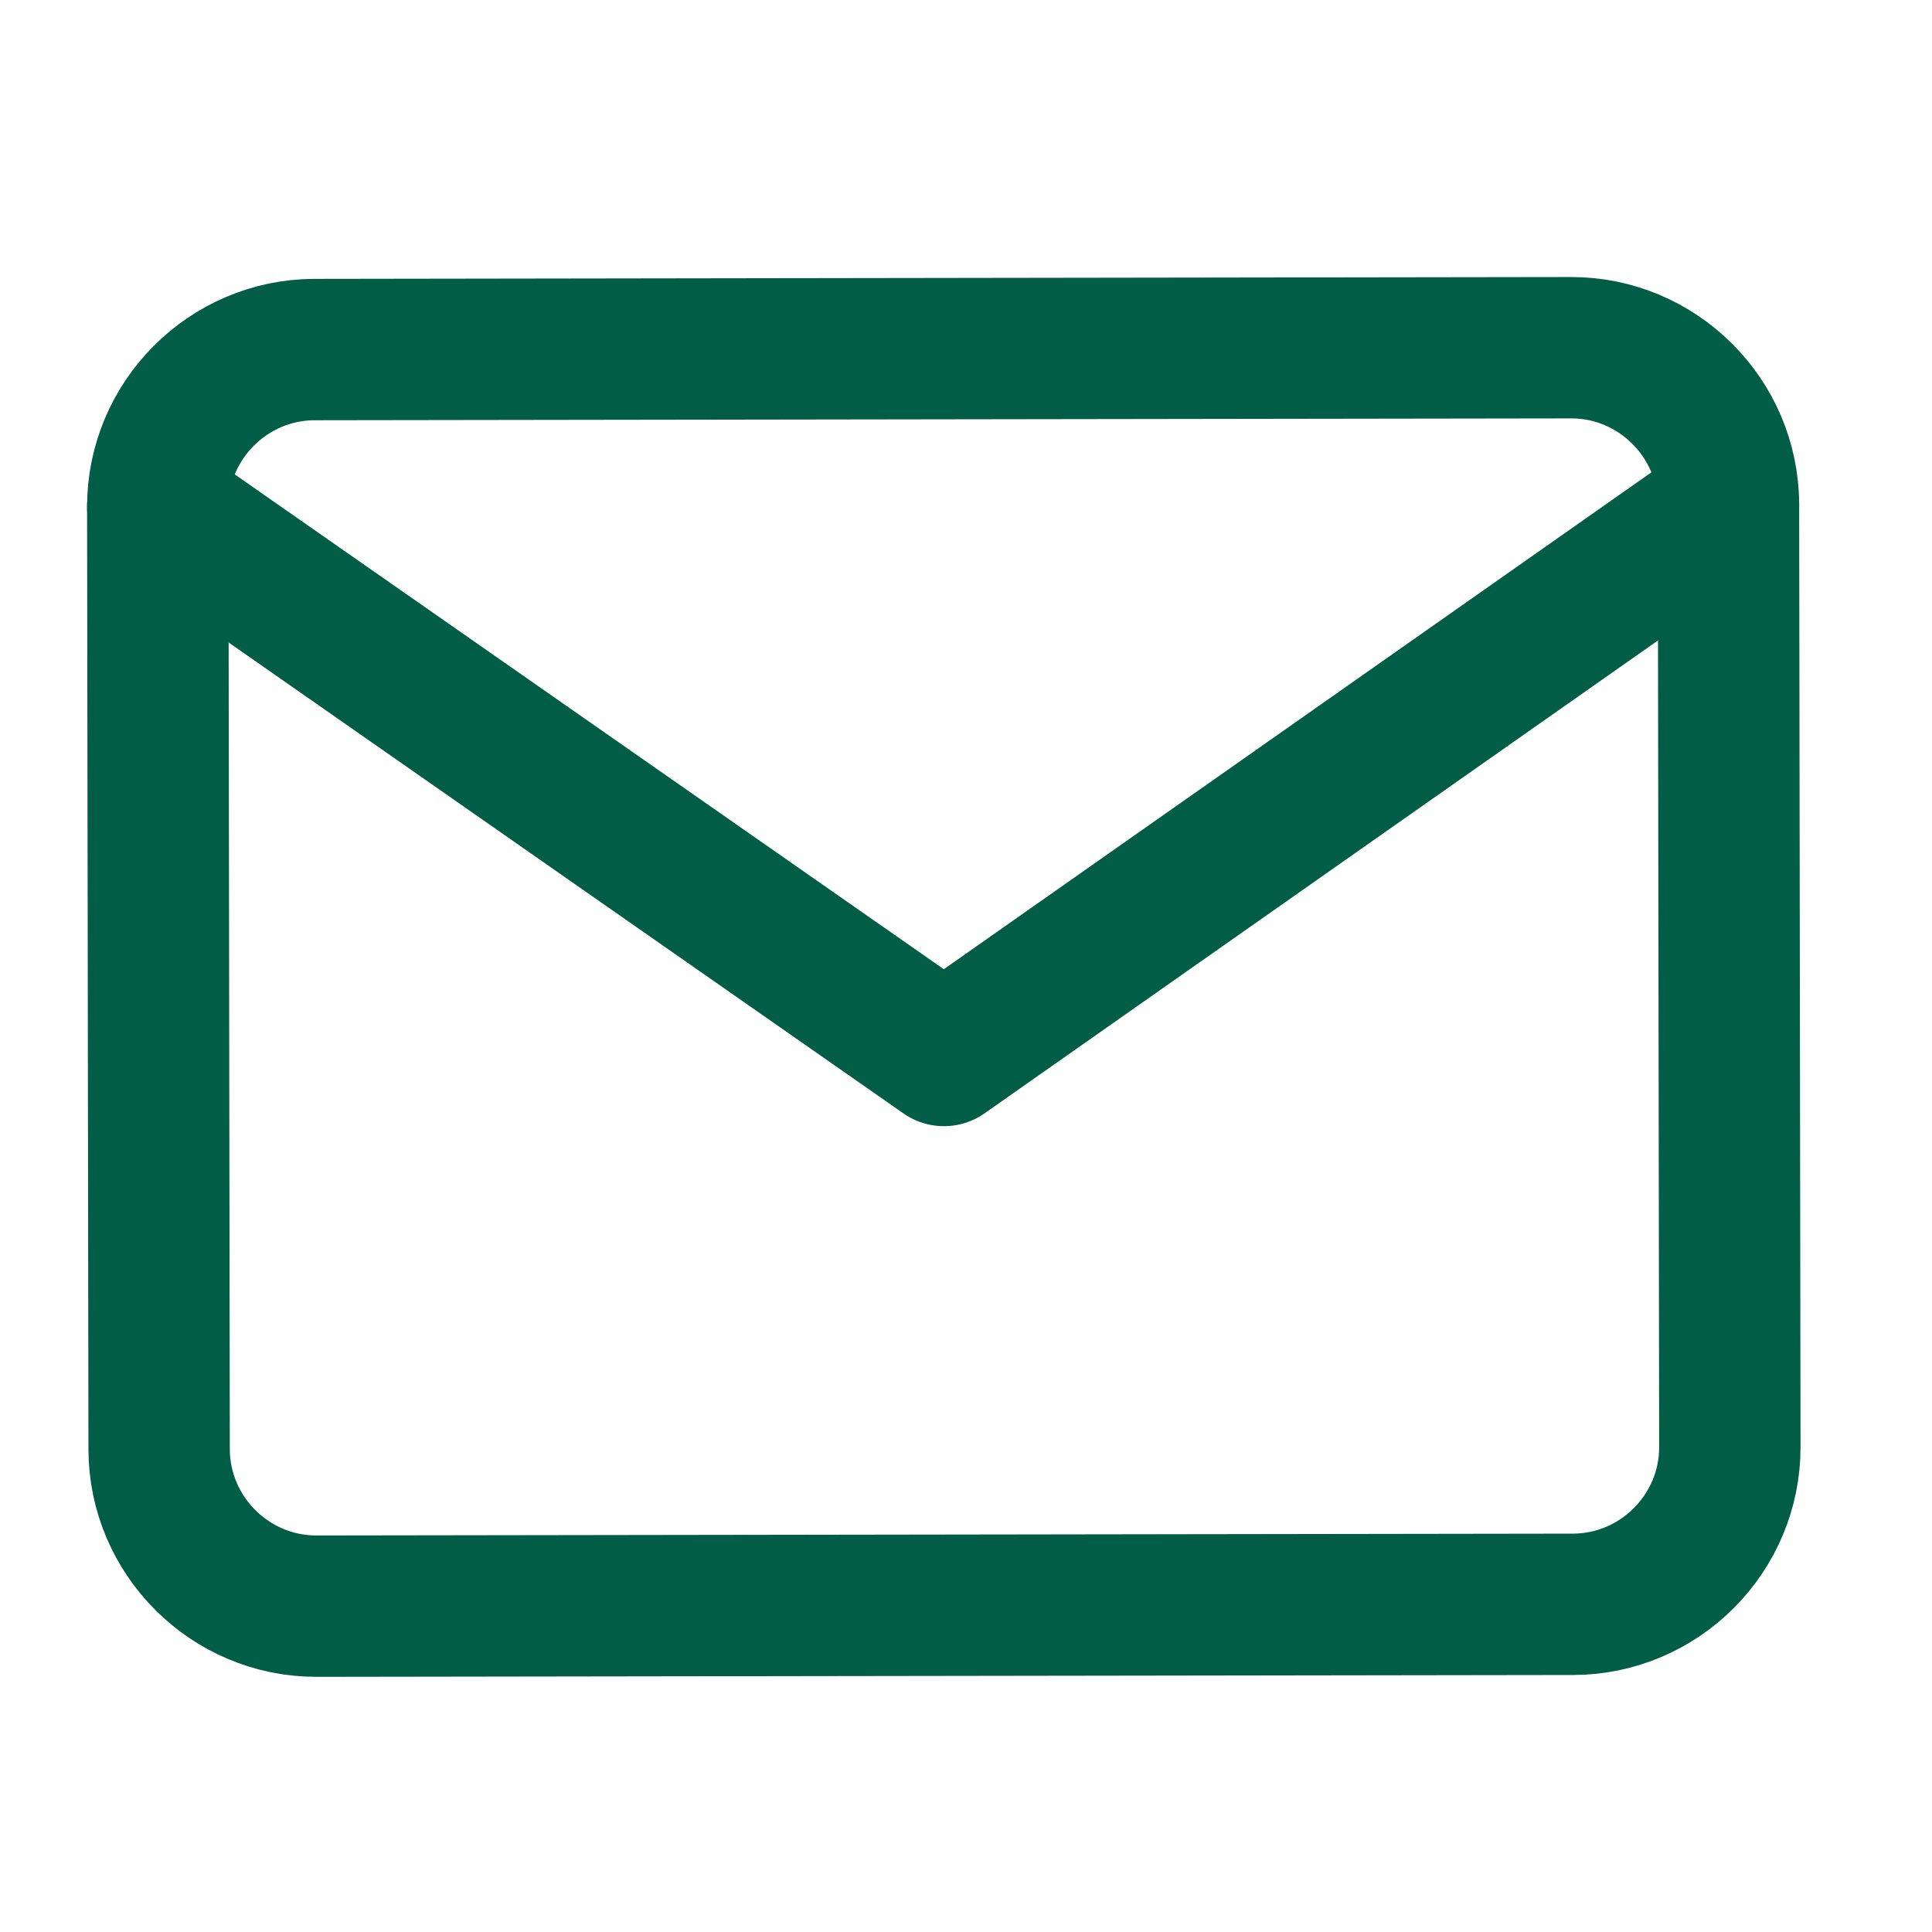
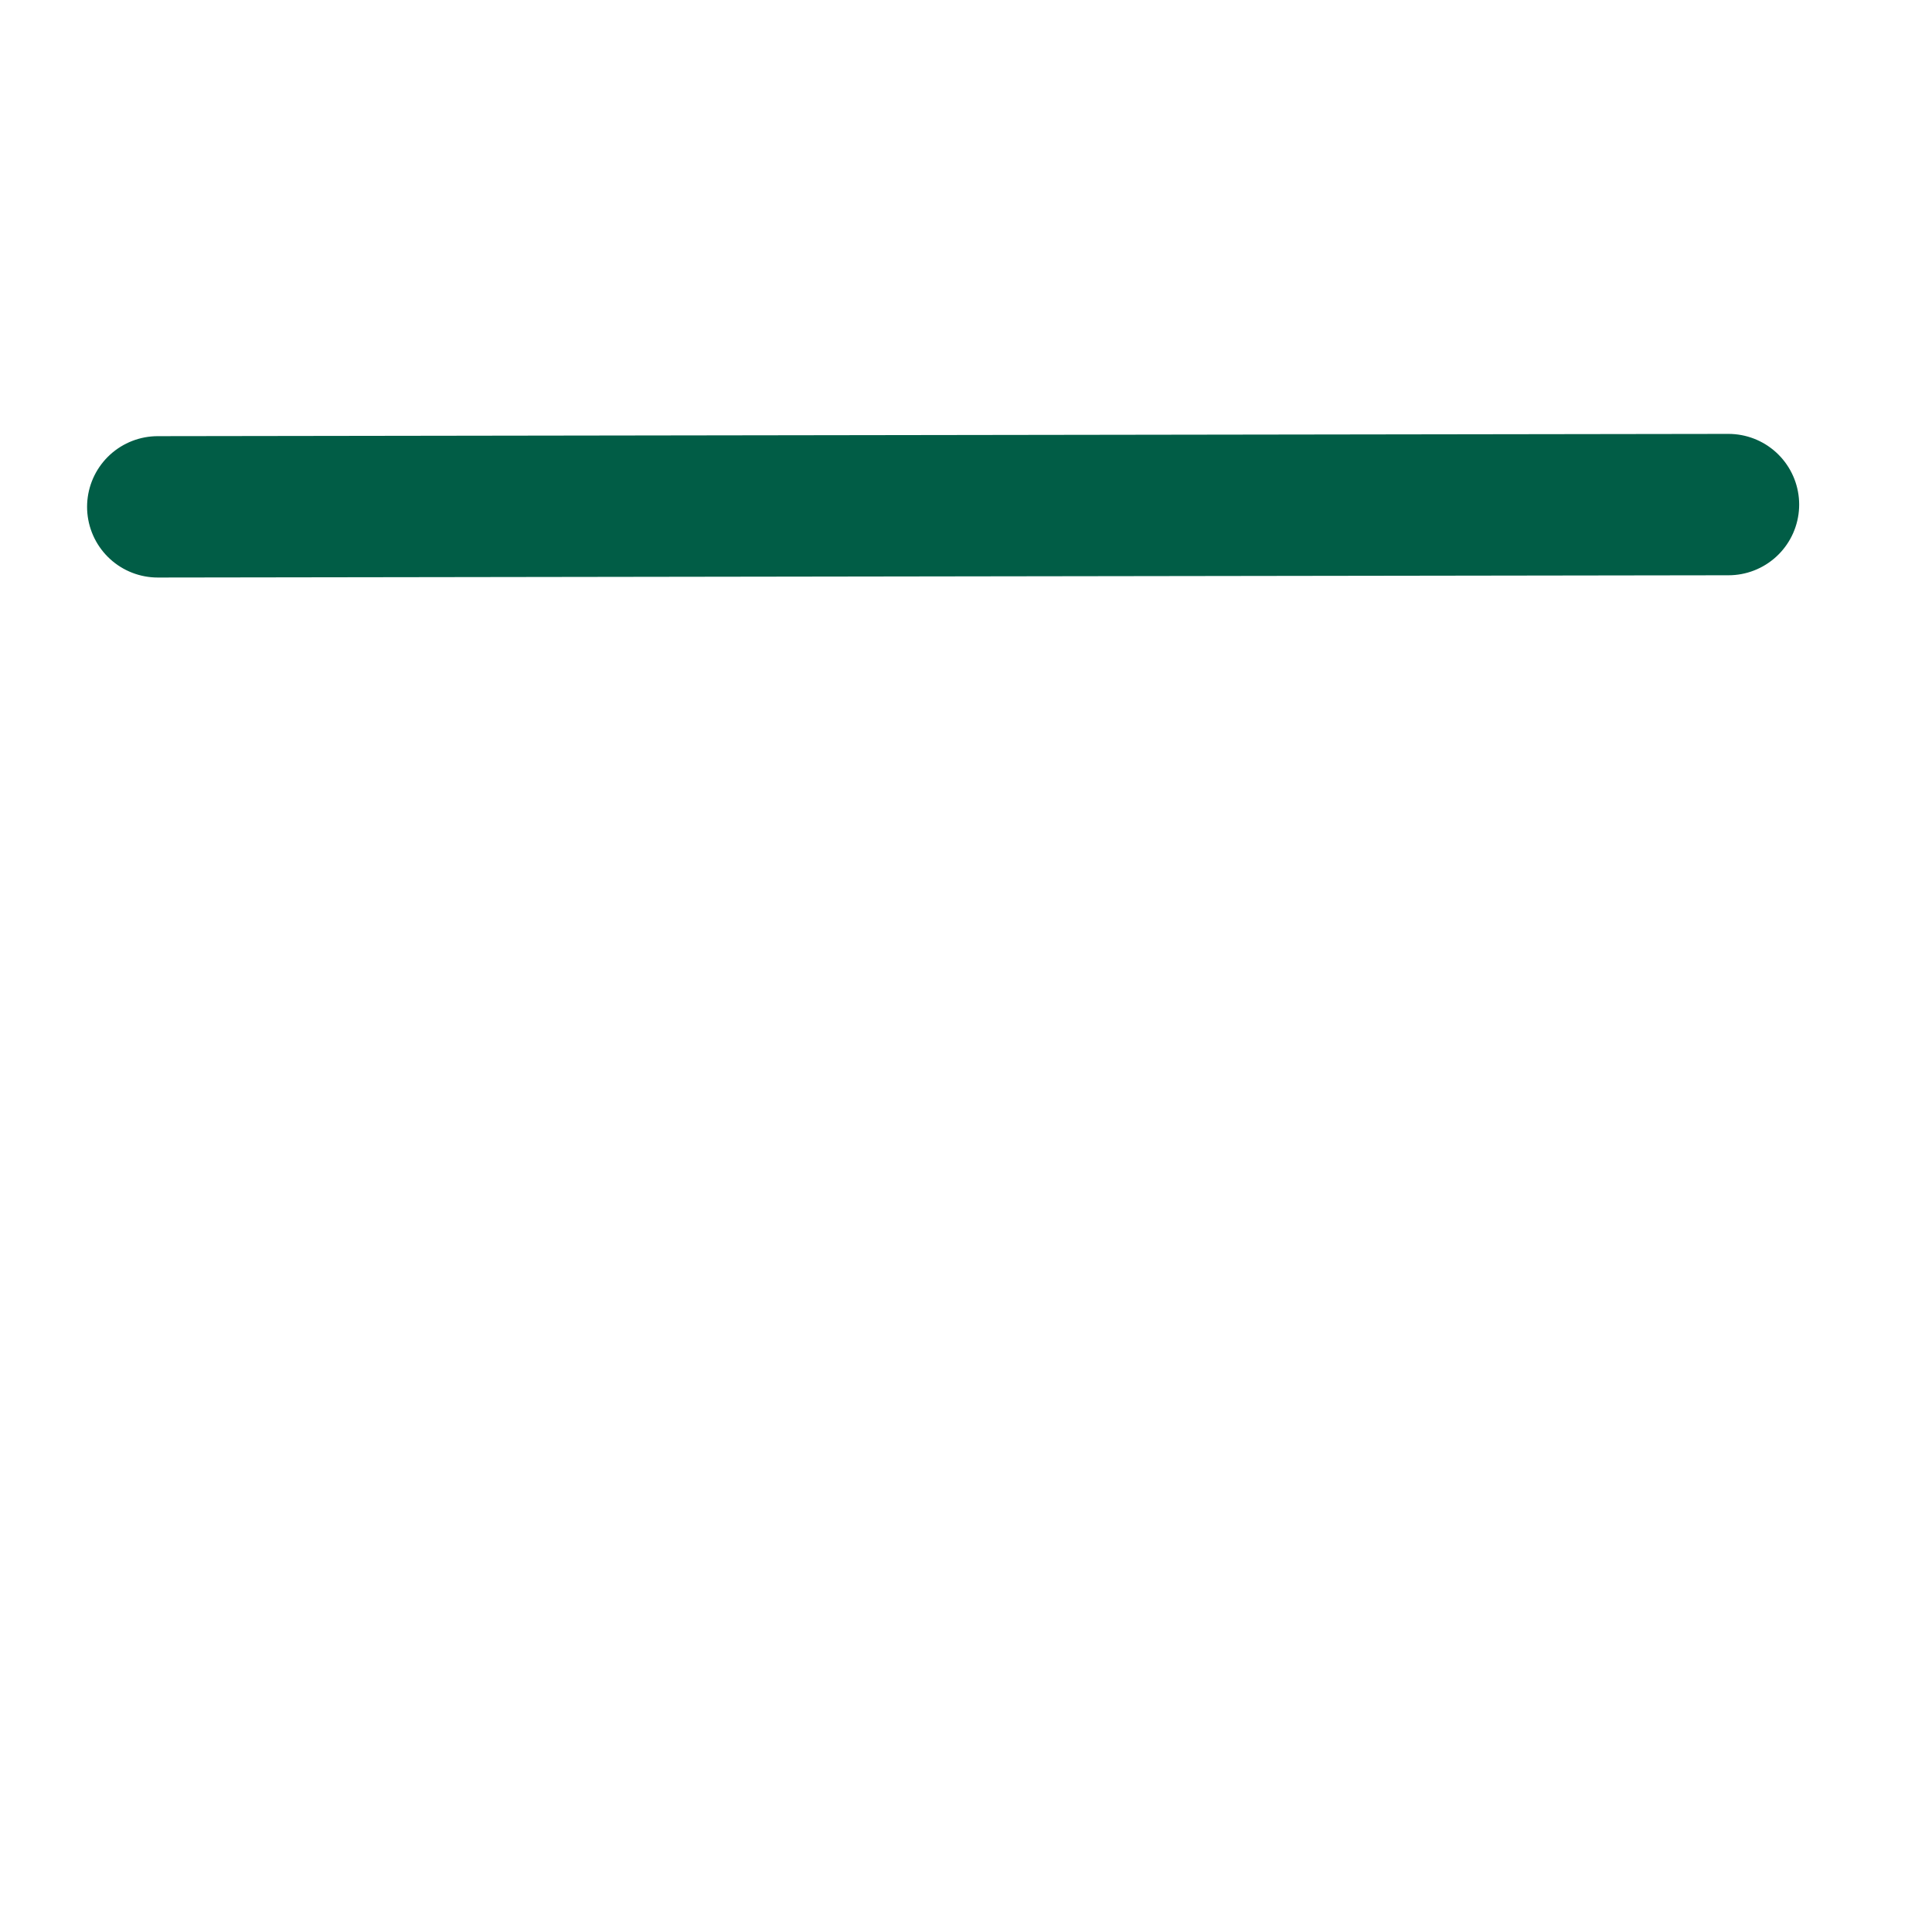
<svg xmlns="http://www.w3.org/2000/svg" width="41" height="41" viewBox="0 0 41 41" fill="none">
-   <path d="M6.676 7.418L33.343 7.379C35.176 7.377 36.678 8.874 36.681 10.708L36.71 30.708C36.713 32.541 35.215 34.043 33.382 34.046L6.715 34.085C4.882 34.087 3.38 32.59 3.377 30.756L3.348 10.756C3.345 8.923 4.843 7.421 6.676 7.418Z" stroke="#015D46" stroke-width="3" stroke-linecap="round" stroke-linejoin="round" />
-   <path d="M36.681 10.708L20.032 22.399L3.348 10.756" stroke="#015D46" stroke-width="3" stroke-linecap="round" stroke-linejoin="round" />
+   <path d="M36.681 10.708L3.348 10.756" stroke="#015D46" stroke-width="3" stroke-linecap="round" stroke-linejoin="round" />
</svg>